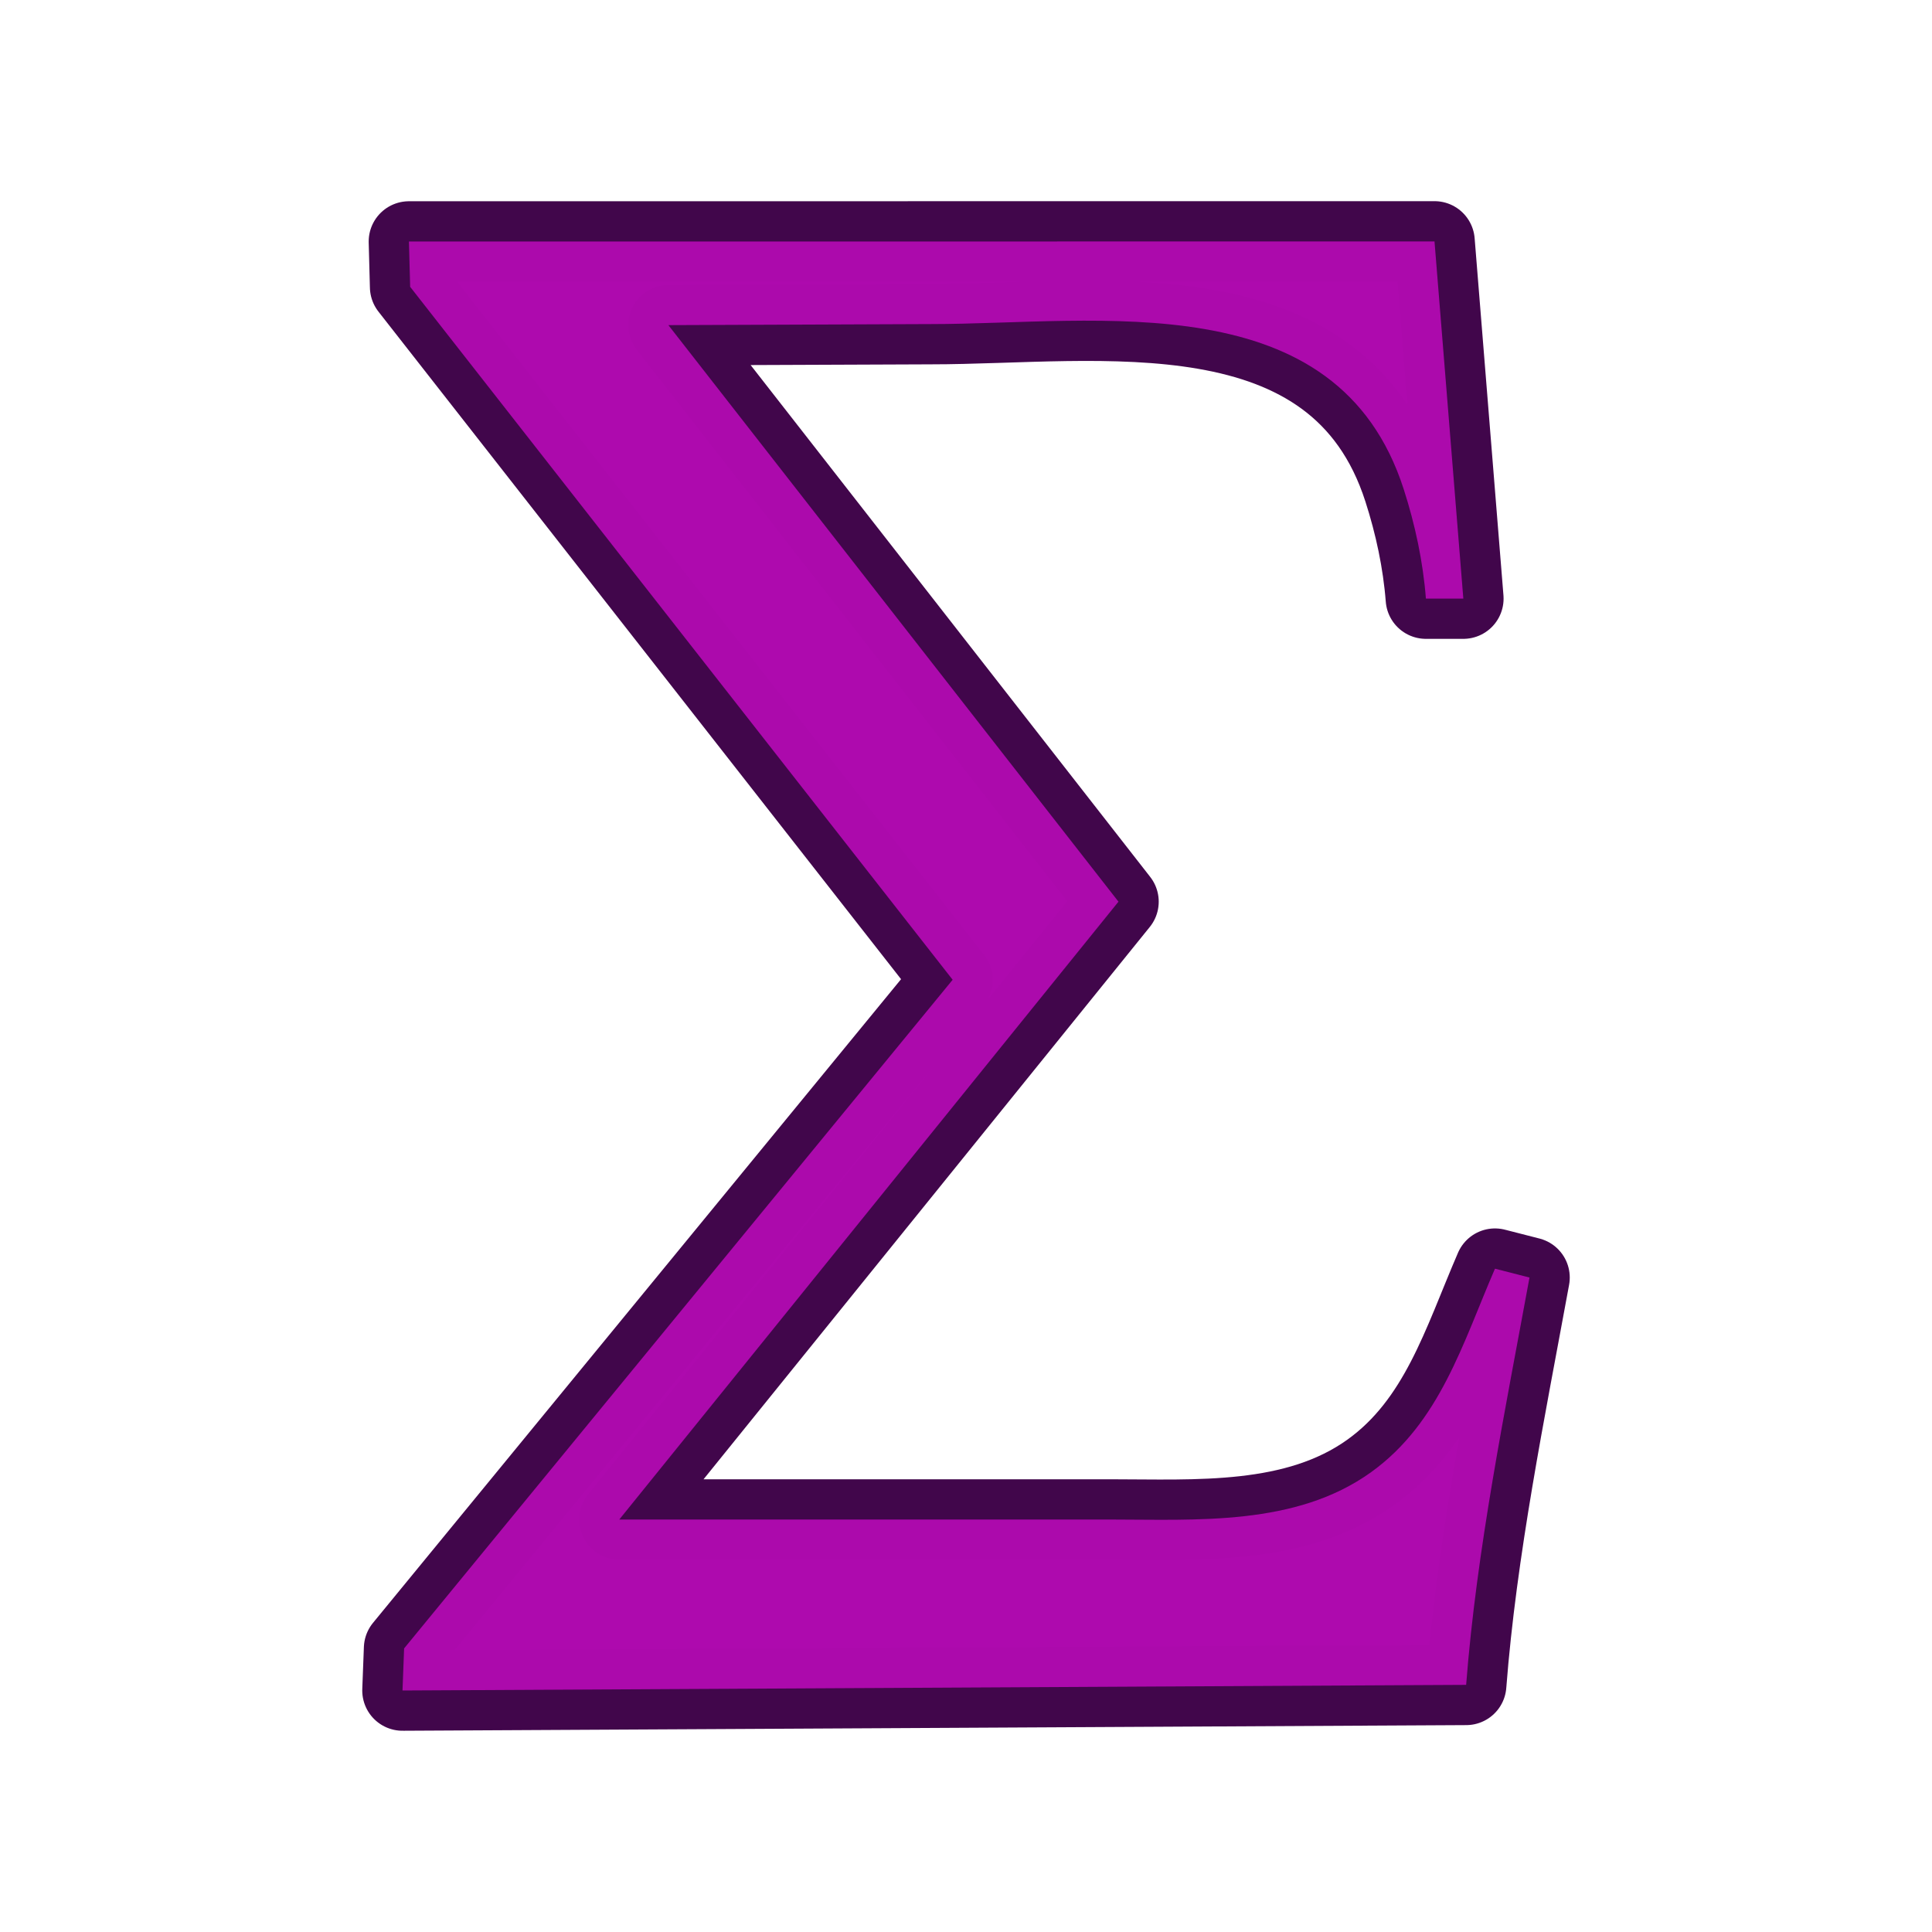
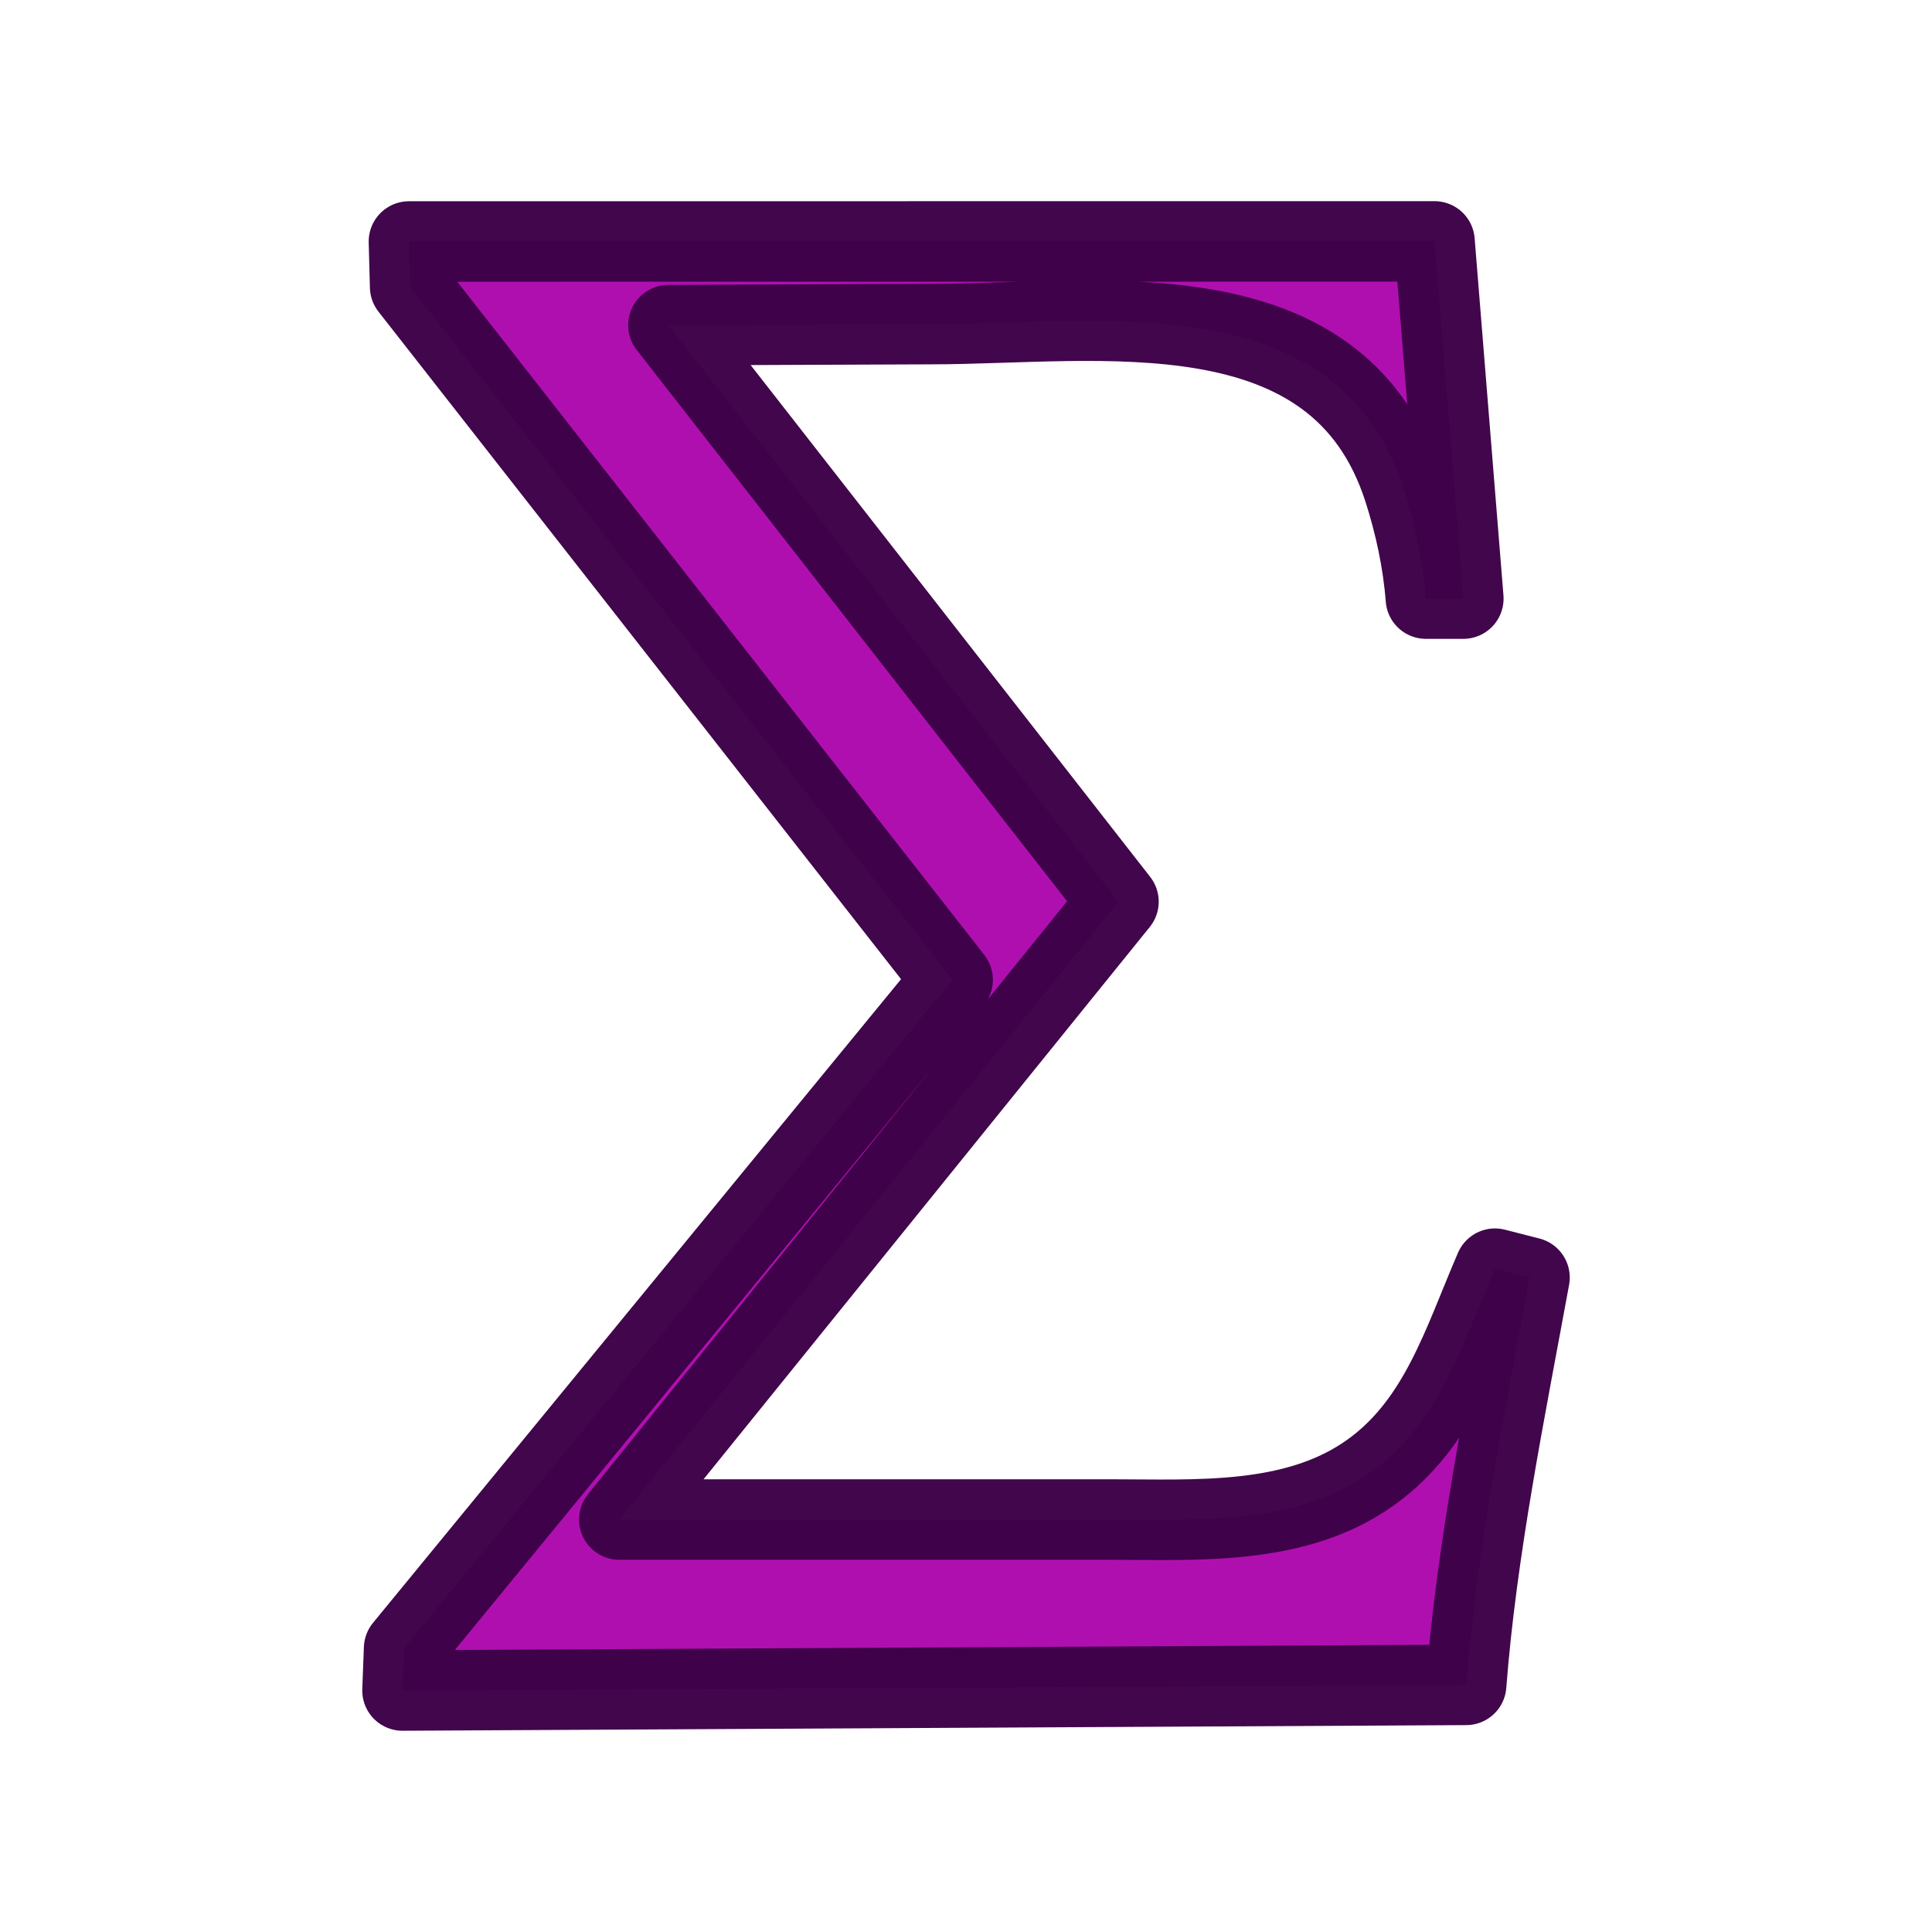
<svg xmlns="http://www.w3.org/2000/svg" height="24" viewBox="0 0 24 24" width="24">
  <g fill="#ae0bae" fill-opacity=".98" transform="translate(0 -8)">
    <path d="m5.08 11.0.015.563 6.739 8.608-6.814 8.306-.02.523 13.213-.07c.129-1.675.484-3.408.787-5.06l-.429-.11c-.4.925-.685 1.914-1.539 2.528-.936.673-2.172.588-3.256.588h-6.083l6.201-7.675-5.591-7.162 3.255-.013c2.087 0 5.055-.516 5.88 2.053.141.439.239.895.275 1.357h.465l-.358-4.437z" stroke="#3e0248" stroke-linecap="round" stroke-linejoin="round" stroke-opacity=".98" />
-     <path d="m5.08 11.0.015.563 6.739 8.608-6.814 8.306-.02.523 13.213-.07c.129-1.675.484-3.408.787-5.06l-.429-.11c-.4.925-.685 1.914-1.539 2.528-.936.673-2.172.588-3.256.588h-6.083l6.201-7.675-5.591-7.162 3.255-.013c2.087 0 5.055-.516 5.88 2.053.141.439.239.895.275 1.357h.465l-.358-4.437z" />
  </g>
</svg>